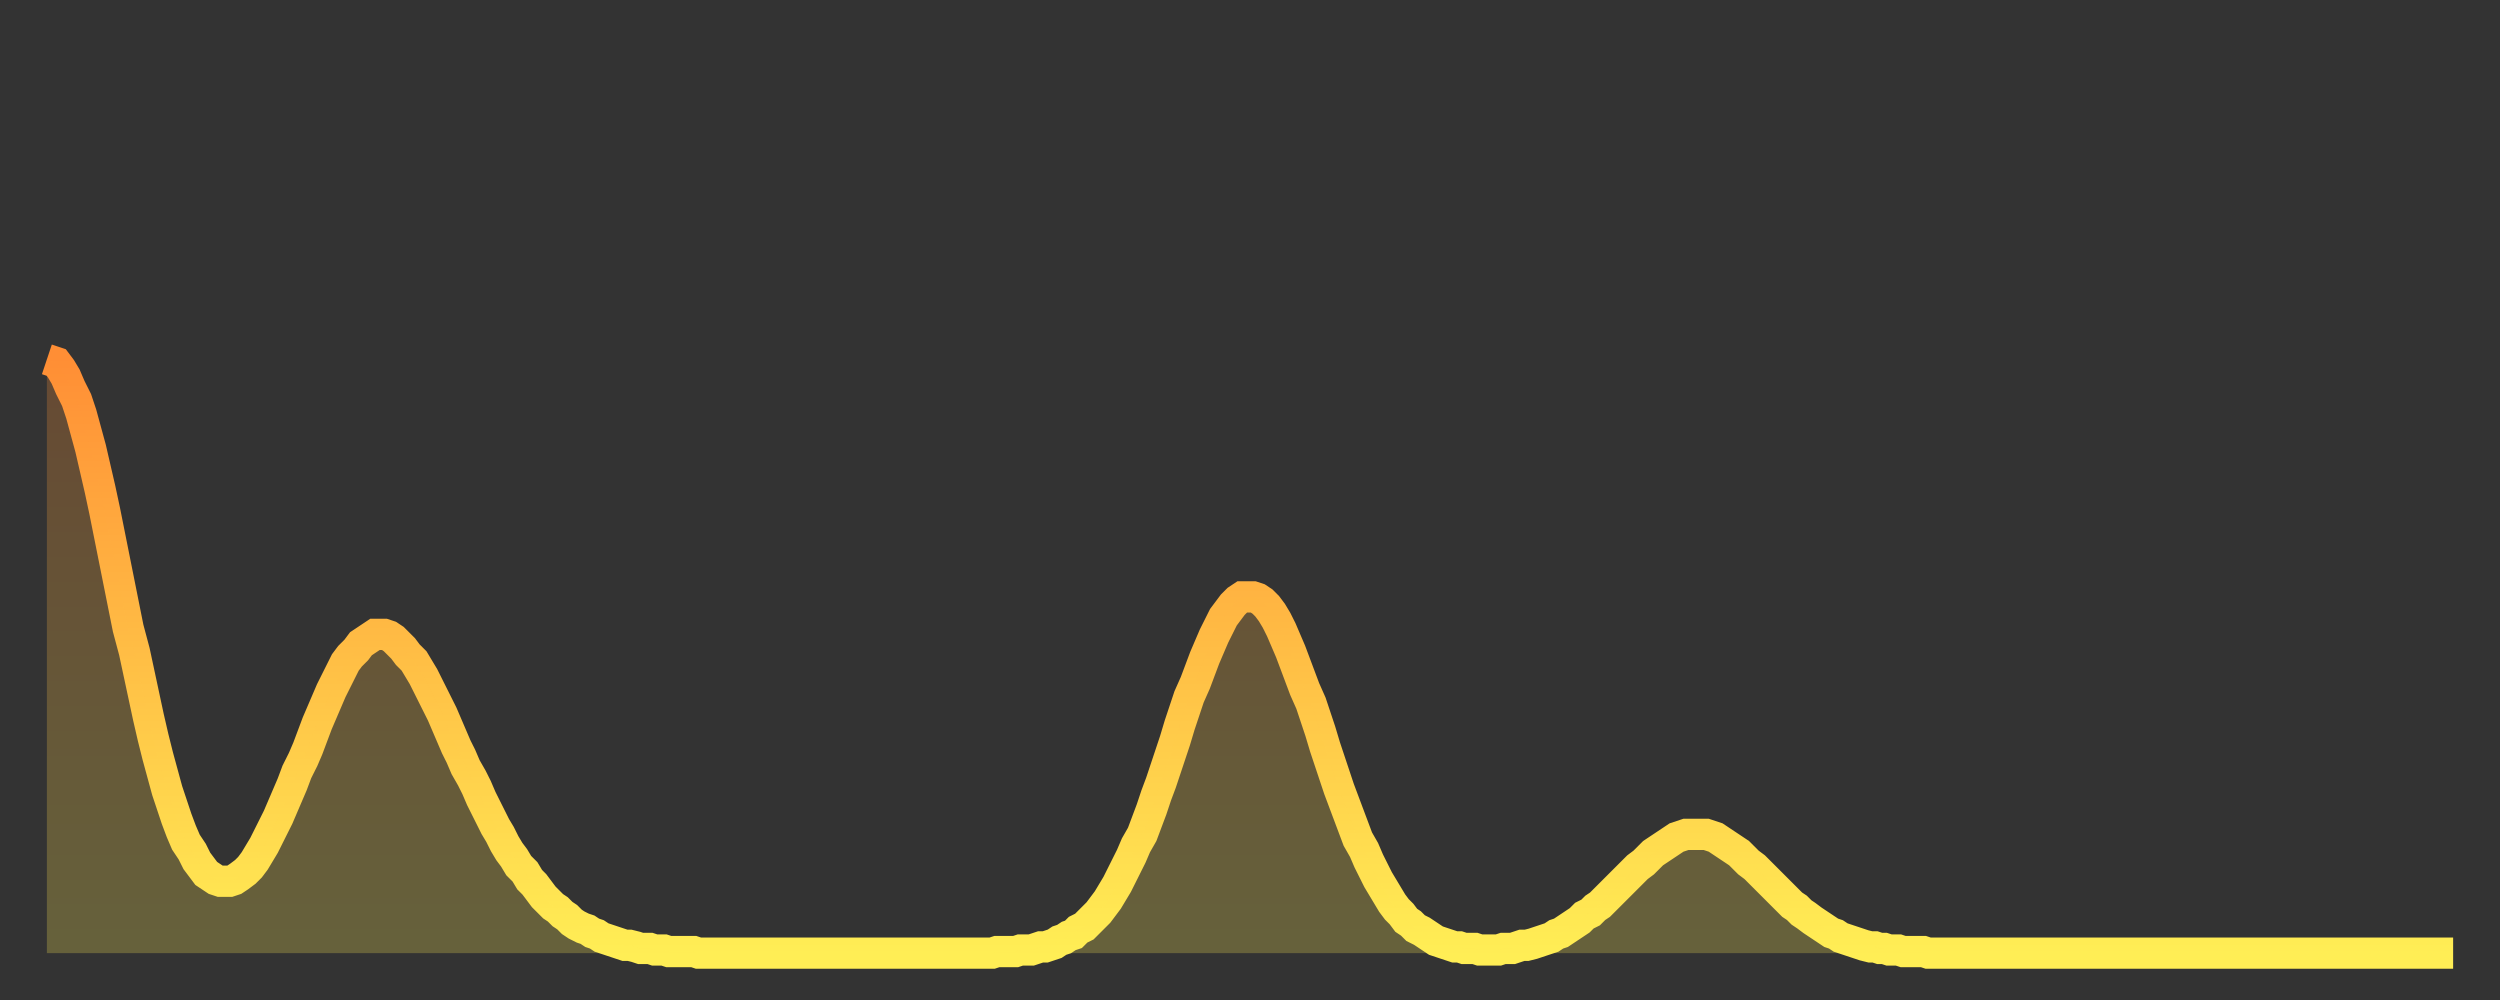
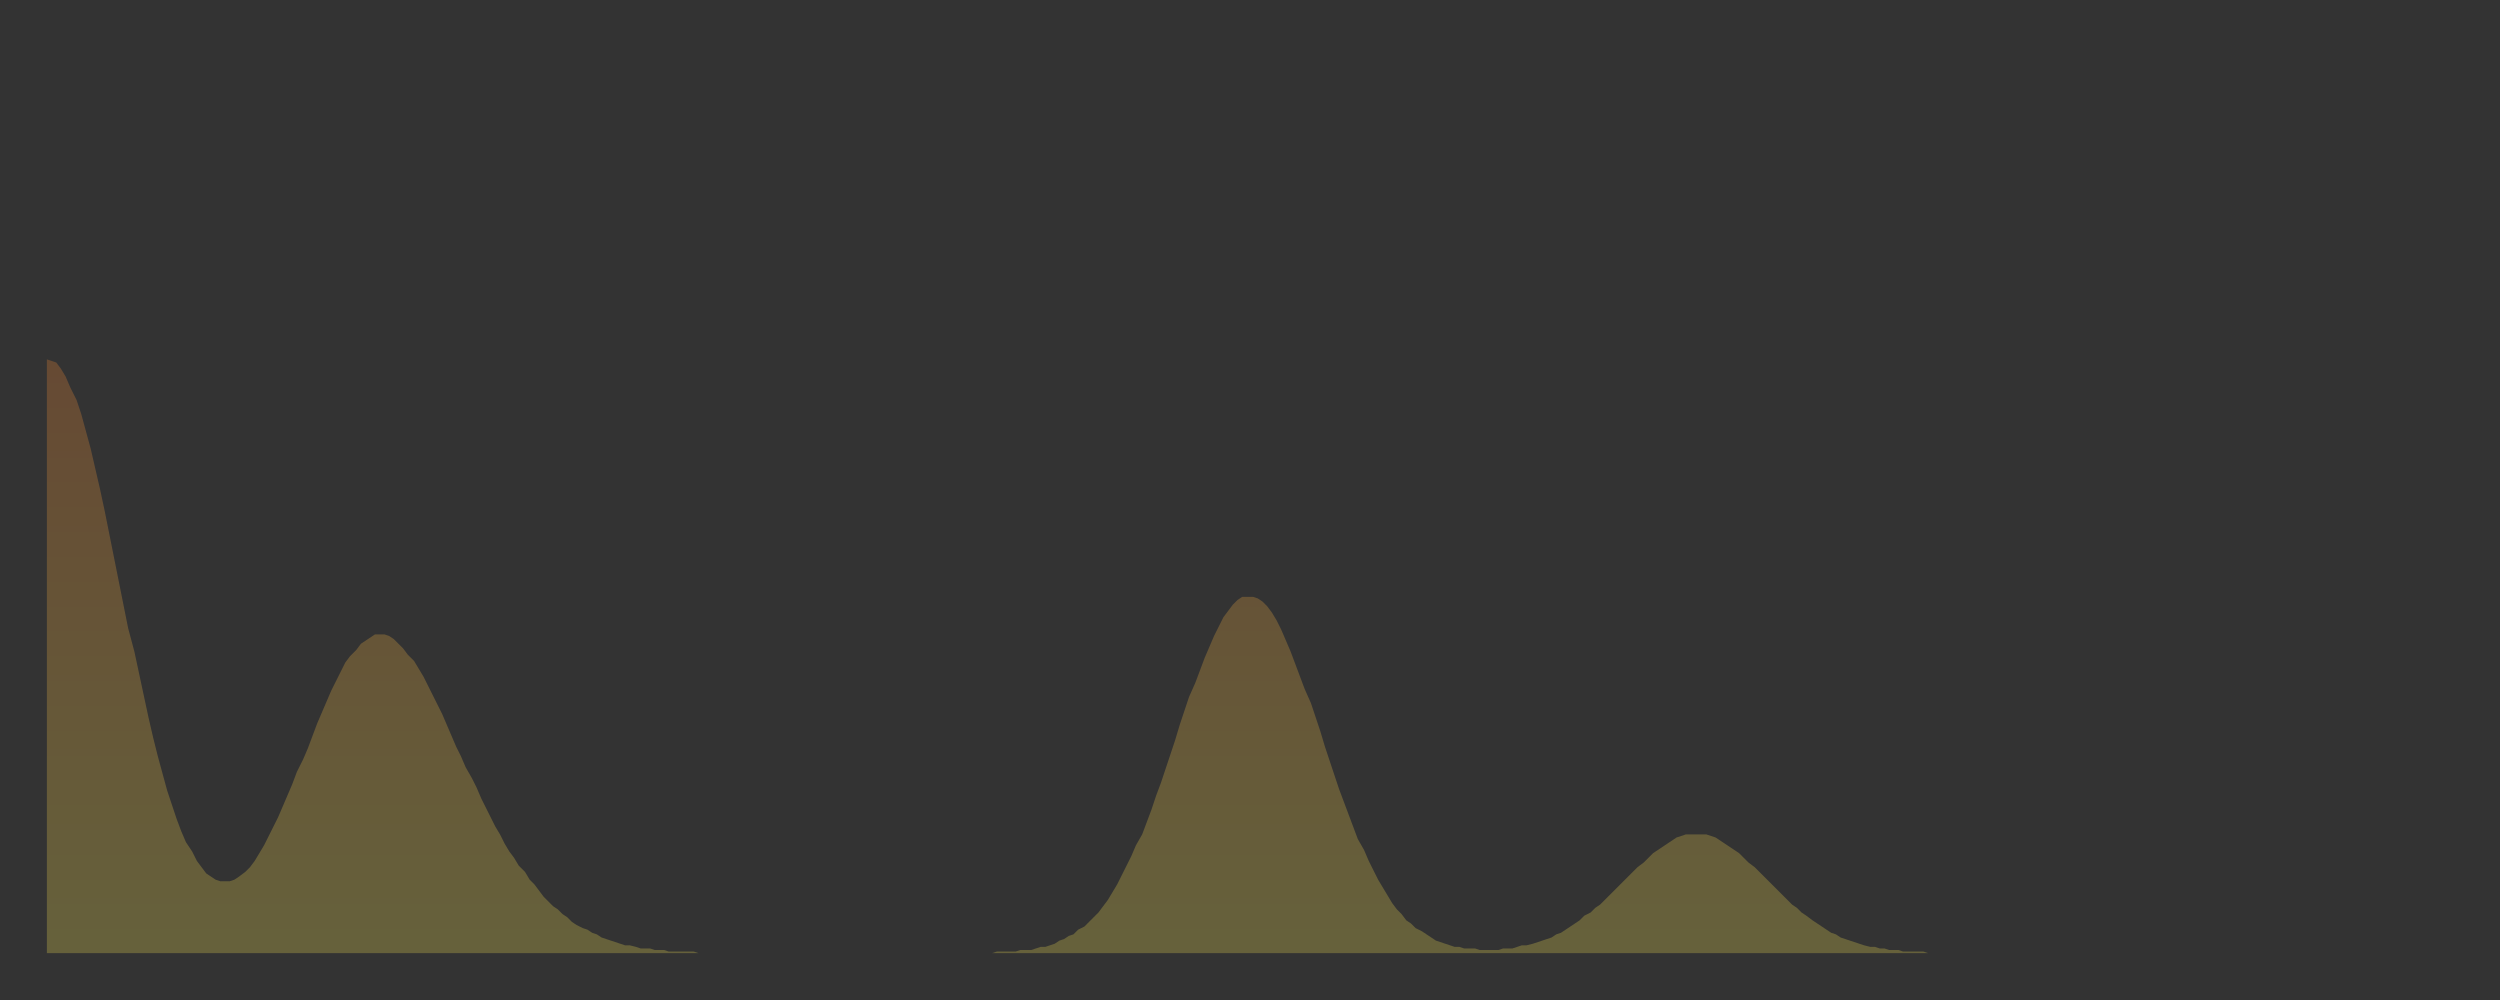
<svg xmlns="http://www.w3.org/2000/svg" baseProfile="full" height="64" version="1.1" width="160">
  <rect width="100%" height="100%" fill="#333333" stroke="none" />
  <defs>
    <linearGradient id="id786228" x1="0" x2="0" y1="0" y2="1">
      <stop offset="0%" stop-color="#ff8e35" />
      <stop offset="50%" stop-color="#ffbe45" />
      <stop offset="100%" stop-color="#ffee55" />
    </linearGradient>
  </defs>
  <g transform="translate(3,3)">
    <g>
-       <path d="M 0.0 20.0 0.3 20.1 0.6 20.2 0.9 20.6 1.2 21.1 1.5 21.8 1.9 22.6 2.2 23.5 2.5 24.6 2.8 25.7 3.1 27.0 3.4 28.3 3.7 29.7 4.0 31.2 4.3 32.7 4.6 34.2 4.9 35.7 5.2 37.2 5.6 38.7 5.9 40.1 6.2 41.5 6.5 42.9 6.8 44.2 7.1 45.4 7.4 46.5 7.7 47.6 8.0 48.5 8.3 49.4 8.6 50.2 8.9 50.9 9.3 51.5 9.6 52.1 9.9 52.5 10.2 52.9 10.5 53.1 10.8 53.3 11.1 53.4 11.4 53.4 11.7 53.4 12.0 53.3 12.3 53.1 12.7 52.8 13.0 52.5 13.3 52.1 13.6 51.6 13.9 51.1 14.2 50.5 14.5 49.9 14.8 49.3 15.1 48.6 15.4 47.9 15.7 47.2 16.0 46.4 16.4 45.6 16.7 44.9 17.0 44.1 17.3 43.3 17.6 42.6 17.9 41.9 18.2 41.2 18.5 40.6 18.8 40.0 19.1 39.4 19.4 39.0 19.8 38.6 20.1 38.2 20.4 38.0 20.7 37.8 21.0 37.6 21.3 37.6 21.6 37.6 21.9 37.7 22.2 37.9 22.5 38.2 22.8 38.5 23.1 38.9 23.5 39.3 23.8 39.8 24.1 40.3 24.4 40.9 24.7 41.5 25.0 42.1 25.3 42.7 25.6 43.4 25.9 44.1 26.2 44.8 26.5 45.4 26.8 46.1 27.2 46.8 27.5 47.4 27.8 48.1 28.1 48.7 28.4 49.3 28.7 49.9 29.0 50.4 29.3 51.0 29.6 51.5 29.9 51.9 30.2 52.4 30.6 52.8 30.9 53.3 31.2 53.6 31.5 54.0 31.8 54.4 32.1 54.7 32.4 55.0 32.7 55.2 33.0 55.5 33.3 55.7 33.6 56.0 33.9 56.2 34.3 56.4 34.6 56.5 34.9 56.7 35.2 56.8 35.5 57.0 35.8 57.1 36.1 57.2 36.4 57.3 36.7 57.4 37.0 57.5 37.3 57.5 37.7 57.6 38.0 57.7 38.3 57.7 38.6 57.7 38.9 57.8 39.2 57.8 39.5 57.8 39.8 57.9 40.1 57.9 40.4 57.9 40.7 57.9 41.0 57.9 41.4 57.9 41.7 58.0 42.0 58.0 42.3 58.0 42.6 58.0 42.9 58.0 43.2 58.0 43.5 58.0 43.8 58.0 44.1 58.0 44.4 58.0 44.7 58.0 45.1 58.0 45.4 58.0 45.7 58.0 46.0 58.0 46.3 58.0 46.6 58.0 46.9 58.0 47.2 58.0 47.5 58.0 47.8 58.0 48.1 58.0 48.5 58.0 48.8 58.0 49.1 58.0 49.4 58.0 49.7 58.0 50.0 58.0 50.3 58.0 50.6 58.0 50.9 58.0 51.2 58.0 51.5 58.0 51.8 58.0 52.2 58.0 52.5 58.0 52.8 58.0 53.1 58.0 53.4 58.0 53.7 58.0 54.0 58.0 54.3 58.0 54.6 58.0 54.9 58.0 55.2 58.0 55.6 58.0 55.9 58.0 56.2 58.0 56.5 58.0 56.8 58.0 57.1 58.0 57.4 58.0 57.7 58.0 58.0 58.0 58.3 58.0 58.6 58.0 58.9 58.0 59.3 58.0 59.6 58.0 59.9 58.0 60.2 58.0 60.5 58.0 60.8 57.9 61.1 57.9 61.4 57.9 61.7 57.9 62.0 57.9 62.3 57.8 62.6 57.8 63.0 57.8 63.3 57.7 63.6 57.6 63.9 57.6 64.2 57.5 64.5 57.4 64.8 57.2 65.1 57.1 65.4 56.9 65.7 56.8 66.0 56.5 66.4 56.3 66.7 56.0 67.0 55.7 67.3 55.4 67.6 55.0 67.9 54.6 68.2 54.1 68.5 53.6 68.8 53.0 69.1 52.4 69.4 51.8 69.7 51.1 70.1 50.4 70.4 49.6 70.7 48.8 71.0 47.9 71.3 47.1 71.6 46.2 71.9 45.3 72.2 44.4 72.5 43.4 72.8 42.5 73.1 41.6 73.5 40.7 73.8 39.9 74.1 39.1 74.4 38.4 74.7 37.7 75.0 37.1 75.3 36.5 75.6 36.1 75.9 35.7 76.2 35.4 76.5 35.2 76.8 35.2 77.2 35.2 77.5 35.3 77.8 35.5 78.1 35.8 78.4 36.2 78.7 36.7 79.0 37.3 79.3 38.0 79.6 38.7 79.9 39.5 80.2 40.3 80.5 41.1 80.9 42.0 81.2 42.9 81.5 43.8 81.8 44.8 82.1 45.7 82.4 46.6 82.7 47.5 83.0 48.3 83.3 49.1 83.6 49.9 83.9 50.7 84.3 51.4 84.6 52.1 84.9 52.7 85.2 53.3 85.5 53.8 85.8 54.3 86.1 54.8 86.4 55.2 86.7 55.5 87.0 55.9 87.3 56.1 87.6 56.4 88.0 56.6 88.3 56.8 88.6 57.0 88.9 57.2 89.2 57.3 89.5 57.4 89.8 57.5 90.1 57.6 90.4 57.6 90.7 57.7 91.0 57.7 91.4 57.7 91.7 57.8 92.0 57.8 92.3 57.8 92.6 57.8 92.9 57.8 93.2 57.7 93.5 57.7 93.8 57.7 94.1 57.6 94.4 57.5 94.7 57.5 95.1 57.4 95.4 57.3 95.7 57.2 96.0 57.1 96.3 57.0 96.6 56.8 96.9 56.7 97.2 56.5 97.5 56.3 97.8 56.1 98.1 55.9 98.4 55.6 98.8 55.4 99.1 55.1 99.4 54.9 99.7 54.6 100.0 54.3 100.3 54.0 100.6 53.7 100.9 53.4 101.2 53.1 101.5 52.8 101.8 52.5 102.2 52.2 102.5 51.9 102.8 51.6 103.1 51.4 103.4 51.2 103.7 51.0 104.0 50.8 104.3 50.6 104.6 50.5 104.9 50.4 105.2 50.4 105.5 50.4 105.9 50.4 106.2 50.4 106.5 50.5 106.8 50.6 107.1 50.8 107.4 51.0 107.7 51.2 108.0 51.4 108.3 51.6 108.6 51.9 108.9 52.2 109.3 52.5 109.6 52.8 109.9 53.1 110.2 53.4 110.5 53.7 110.8 54.0 111.1 54.3 111.4 54.6 111.7 54.9 112.0 55.1 112.3 55.4 112.6 55.6 113.0 55.9 113.3 56.1 113.6 56.3 113.9 56.5 114.2 56.7 114.5 56.8 114.8 57.0 115.1 57.1 115.4 57.2 115.7 57.3 116.0 57.4 116.3 57.5 116.7 57.6 117.0 57.6 117.3 57.7 117.6 57.7 117.9 57.8 118.2 57.8 118.5 57.8 118.8 57.9 119.1 57.9 119.4 57.9 119.7 57.9 120.1 57.9 120.4 58.0 120.7 58.0 121.0 58.0 121.3 58.0 121.6 58.0 121.9 58.0 122.2 58.0 122.5 58.0 122.8 58.0 123.1 58.0 123.4 58.0 123.8 58.0 124.1 58.0 124.4 58.0 124.7 58.0 125.0 58.0 125.3 58.0 125.6 58.0 125.9 58.0 126.2 58.0 126.5 58.0 126.8 58.0 127.2 58.0 127.5 58.0 127.8 58.0 128.1 58.0 128.4 58.0 128.7 58.0 129.0 58.0 129.3 58.0 129.6 58.0 129.9 58.0 130.2 58.0 130.5 58.0 130.9 58.0 131.2 58.0 131.5 58.0 131.8 58.0 132.1 58.0 132.4 58.0 132.7 58.0 133.0 58.0 133.3 58.0 133.6 58.0 133.9 58.0 134.2 58.0 134.6 58.0 134.9 58.0 135.2 58.0 135.5 58.0 135.8 58.0 136.1 58.0 136.4 58.0 136.7 58.0 137.0 58.0 137.3 58.0 137.6 58.0 138.0 58.0 138.3 58.0 138.6 58.0 138.9 58.0 139.2 58.0 139.5 58.0 139.8 58.0 140.1 58.0 140.4 58.0 140.7 58.0 141.0 58.0 141.3 58.0 141.7 58.0 142.0 58.0 142.3 58.0 142.6 58.0 142.9 58.0 143.2 58.0 143.5 58.0 143.8 58.0 144.1 58.0 144.4 58.0 144.7 58.0 145.1 58.0 145.4 58.0 145.7 58.0 146.0 58.0 146.3 58.0 146.6 58.0 146.9 58.0 147.2 58.0 147.5 58.0 147.8 58.0 148.1 58.0 148.4 58.0 148.8 58.0 149.1 58.0 149.4 58.0 149.7 58.0 150.0 58.0 150.3 58.0 150.6 58.0 150.9 58.0 151.2 58.0 151.5 58.0 151.8 58.0 152.1 58.0 152.5 58.0 152.8 58.0 153.1 58.0 153.4 58.0 153.7 58.0 154.0 58.0" fill="none" id="graph-curve" opacity="1" stroke="url(#id786228)" stroke-width="2" />
      <path d="M 0 58 L 0.0 20.0 0.3 20.1 0.6 20.2 0.9 20.6 1.2 21.1 1.5 21.8 1.9 22.6 2.2 23.5 2.5 24.6 2.8 25.7 3.1 27.0 3.4 28.3 3.7 29.7 4.0 31.2 4.3 32.7 4.6 34.2 4.9 35.7 5.2 37.2 5.6 38.7 5.9 40.1 6.2 41.5 6.5 42.9 6.8 44.2 7.1 45.4 7.4 46.5 7.7 47.6 8.0 48.5 8.3 49.4 8.6 50.2 8.9 50.9 9.3 51.5 9.6 52.1 9.9 52.5 10.2 52.9 10.5 53.1 10.8 53.3 11.1 53.4 11.4 53.4 11.7 53.4 12.0 53.3 12.3 53.1 12.7 52.8 13.0 52.5 13.3 52.1 13.6 51.6 13.9 51.1 14.2 50.5 14.5 49.9 14.8 49.3 15.1 48.6 15.4 47.9 15.7 47.2 16.0 46.4 16.4 45.6 16.7 44.9 17.0 44.1 17.3 43.3 17.6 42.6 17.9 41.9 18.2 41.2 18.5 40.6 18.8 40.0 19.1 39.4 19.4 39.0 19.8 38.6 20.1 38.2 20.4 38.0 20.7 37.8 21.0 37.6 21.3 37.6 21.6 37.6 21.9 37.7 22.2 37.9 22.5 38.2 22.8 38.5 23.1 38.9 23.5 39.3 23.8 39.8 24.1 40.3 24.4 40.9 24.7 41.5 25.0 42.1 25.3 42.7 25.6 43.4 25.9 44.1 26.2 44.8 26.5 45.4 26.8 46.1 27.2 46.8 27.5 47.4 27.8 48.1 28.1 48.7 28.4 49.3 28.7 49.9 29.0 50.4 29.3 51.0 29.6 51.5 29.9 51.9 30.2 52.4 30.6 52.8 30.9 53.3 31.2 53.6 31.5 54.0 31.8 54.4 32.1 54.7 32.4 55.0 32.7 55.2 33.0 55.5 33.3 55.7 33.6 56.0 33.9 56.2 34.3 56.4 34.6 56.5 34.9 56.7 35.2 56.8 35.5 57.0 35.8 57.1 36.1 57.2 36.4 57.3 36.7 57.4 37.0 57.5 37.3 57.5 37.7 57.6 38.0 57.7 38.3 57.7 38.6 57.7 38.9 57.8 39.2 57.8 39.5 57.8 39.8 57.9 40.1 57.9 40.4 57.9 40.7 57.9 41.0 57.9 41.4 57.9 41.7 58.0 42.0 58.0 42.3 58.0 42.6 58.0 42.9 58.0 43.2 58.0 43.5 58.0 43.8 58.0 44.1 58.0 44.4 58.0 44.7 58.0 45.1 58.0 45.4 58.0 45.7 58.0 46.0 58.0 46.3 58.0 46.6 58.0 46.9 58.0 47.2 58.0 47.5 58.0 47.8 58.0 48.1 58.0 48.5 58.0 48.8 58.0 49.1 58.0 49.4 58.0 49.7 58.0 50.0 58.0 50.3 58.0 50.6 58.0 50.9 58.0 51.2 58.0 51.5 58.0 51.8 58.0 52.2 58.0 52.5 58.0 52.8 58.0 53.1 58.0 53.4 58.0 53.7 58.0 54.0 58.0 54.3 58.0 54.6 58.0 54.9 58.0 55.2 58.0 55.6 58.0 55.9 58.0 56.2 58.0 56.5 58.0 56.8 58.0 57.1 58.0 57.4 58.0 57.7 58.0 58.0 58.0 58.3 58.0 58.6 58.0 58.9 58.0 59.3 58.0 59.6 58.0 59.9 58.0 60.2 58.0 60.5 58.0 60.8 57.9 61.1 57.9 61.4 57.9 61.7 57.9 62.0 57.9 62.3 57.8 62.6 57.8 63.0 57.8 63.3 57.7 63.6 57.6 63.9 57.6 64.2 57.5 64.5 57.4 64.8 57.2 65.1 57.1 65.4 56.9 65.7 56.8 66.0 56.5 66.4 56.3 66.7 56.0 67.0 55.7 67.3 55.4 67.6 55.0 67.9 54.6 68.2 54.1 68.5 53.6 68.8 53.0 69.1 52.4 69.4 51.8 69.7 51.1 70.1 50.4 70.4 49.6 70.7 48.8 71.0 47.9 71.3 47.1 71.6 46.2 71.9 45.3 72.2 44.4 72.5 43.4 72.8 42.5 73.1 41.6 73.5 40.7 73.8 39.9 74.1 39.1 74.4 38.4 74.7 37.7 75.0 37.1 75.3 36.5 75.6 36.1 75.9 35.7 76.2 35.4 76.5 35.2 76.8 35.2 77.2 35.2 77.5 35.3 77.8 35.5 78.1 35.8 78.4 36.2 78.7 36.7 79.0 37.3 79.3 38.0 79.6 38.7 79.9 39.5 80.2 40.3 80.5 41.1 80.9 42.0 81.2 42.9 81.5 43.8 81.8 44.8 82.1 45.7 82.4 46.6 82.7 47.5 83.0 48.3 83.3 49.1 83.6 49.9 83.9 50.7 84.3 51.4 84.6 52.1 84.9 52.7 85.2 53.3 85.5 53.8 85.8 54.3 86.1 54.8 86.4 55.2 86.7 55.5 87.0 55.9 87.3 56.1 87.6 56.4 88.0 56.6 88.3 56.8 88.6 57.0 88.9 57.2 89.2 57.3 89.5 57.4 89.8 57.5 90.1 57.6 90.4 57.6 90.7 57.7 91.0 57.7 91.4 57.7 91.7 57.8 92.0 57.8 92.3 57.8 92.6 57.8 92.9 57.8 93.2 57.7 93.5 57.7 93.8 57.7 94.1 57.6 94.4 57.5 94.7 57.5 95.1 57.4 95.4 57.3 95.7 57.2 96.0 57.1 96.3 57.0 96.6 56.8 96.9 56.7 97.2 56.5 97.5 56.3 97.8 56.1 98.1 55.9 98.4 55.6 98.8 55.4 99.1 55.1 99.4 54.9 99.7 54.6 100.0 54.3 100.3 54.0 100.6 53.7 100.9 53.4 101.2 53.1 101.5 52.8 101.8 52.5 102.2 52.2 102.5 51.9 102.8 51.6 103.1 51.4 103.4 51.2 103.7 51.0 104.0 50.8 104.3 50.6 104.6 50.5 104.9 50.4 105.2 50.4 105.5 50.4 105.9 50.4 106.2 50.4 106.5 50.5 106.8 50.6 107.1 50.8 107.4 51.0 107.7 51.2 108.0 51.4 108.3 51.6 108.6 51.9 108.9 52.2 109.3 52.5 109.6 52.8 109.9 53.1 110.2 53.4 110.5 53.7 110.8 54.0 111.1 54.3 111.4 54.6 111.7 54.9 112.0 55.1 112.3 55.4 112.6 55.6 113.0 55.9 113.3 56.1 113.6 56.3 113.9 56.5 114.2 56.7 114.5 56.8 114.8 57.0 115.1 57.1 115.4 57.2 115.7 57.3 116.0 57.4 116.3 57.5 116.7 57.6 117.0 57.6 117.3 57.7 117.6 57.7 117.9 57.8 118.2 57.8 118.5 57.8 118.8 57.9 119.1 57.9 119.4 57.9 119.7 57.9 120.1 57.9 120.4 58.0 120.7 58.0 121.0 58.0 121.3 58.0 121.6 58.0 121.9 58.0 122.2 58.0 122.5 58.0 122.8 58.0 123.1 58.0 123.4 58.0 123.8 58.0 124.1 58.0 124.4 58.0 124.7 58.0 125.0 58.0 125.3 58.0 125.6 58.0 125.9 58.0 126.2 58.0 126.5 58.0 126.8 58.0 127.2 58.0 127.5 58.0 127.8 58.0 128.1 58.0 128.4 58.0 128.7 58.0 129.0 58.0 129.3 58.0 129.6 58.0 129.9 58.0 130.2 58.0 130.5 58.0 130.9 58.0 131.2 58.0 131.5 58.0 131.8 58.0 132.1 58.0 132.4 58.0 132.7 58.0 133.0 58.0 133.3 58.0 133.6 58.0 133.9 58.0 134.2 58.0 134.6 58.0 134.9 58.0 135.2 58.0 135.5 58.0 135.8 58.0 136.1 58.0 136.4 58.0 136.7 58.0 137.0 58.0 137.3 58.0 137.6 58.0 138.0 58.0 138.3 58.0 138.6 58.0 138.9 58.0 139.2 58.0 139.5 58.0 139.8 58.0 140.1 58.0 140.4 58.0 140.7 58.0 141.0 58.0 141.3 58.0 141.7 58.0 142.0 58.0 142.3 58.0 142.6 58.0 142.9 58.0 143.2 58.0 143.5 58.0 143.8 58.0 144.1 58.0 144.4 58.0 144.7 58.0 145.1 58.0 145.4 58.0 145.7 58.0 146.0 58.0 146.3 58.0 146.6 58.0 146.9 58.0 147.2 58.0 147.5 58.0 147.8 58.0 148.1 58.0 148.4 58.0 148.8 58.0 149.1 58.0 149.4 58.0 149.7 58.0 150.0 58.0 150.3 58.0 150.6 58.0 150.9 58.0 151.2 58.0 151.5 58.0 151.8 58.0 152.1 58.0 152.5 58.0 152.8 58.0 153.1 58.0 153.4 58.0 153.7 58.0 154.0 58.0 154 58" fill="url(#id786228)" fill-opacity=".25" id="graph-shadow" />
    </g>
  </g>
</svg>